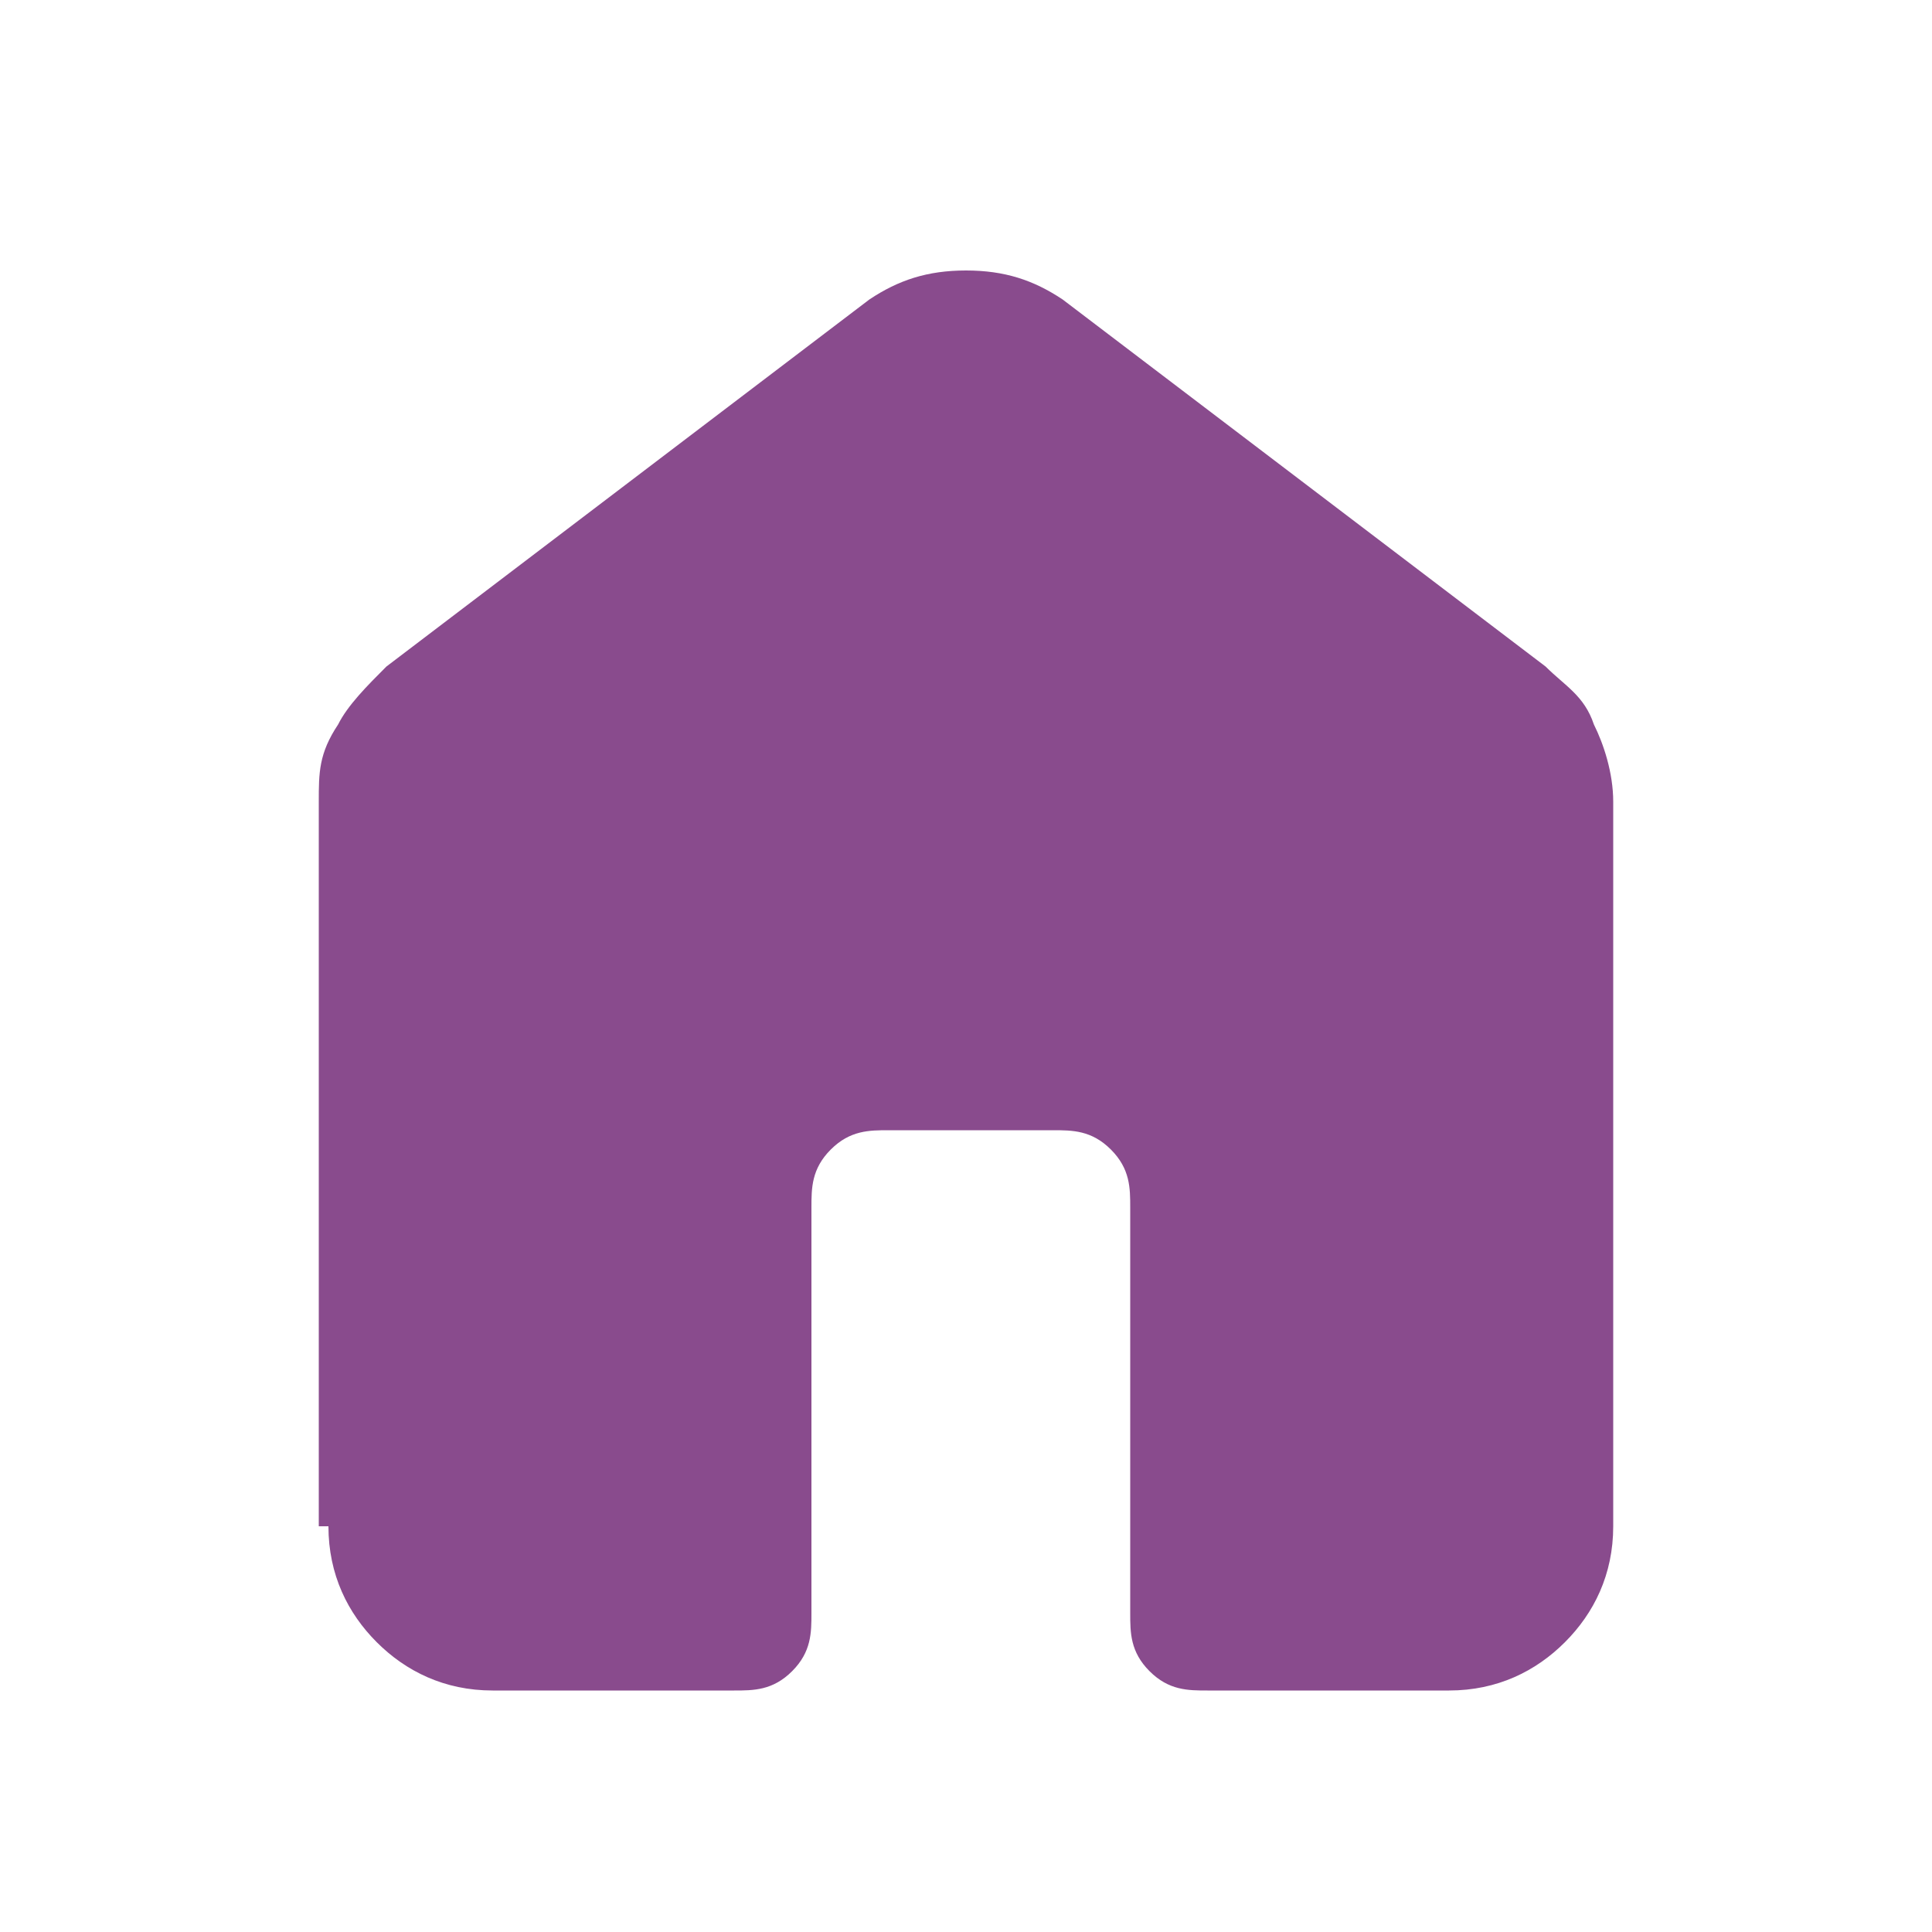
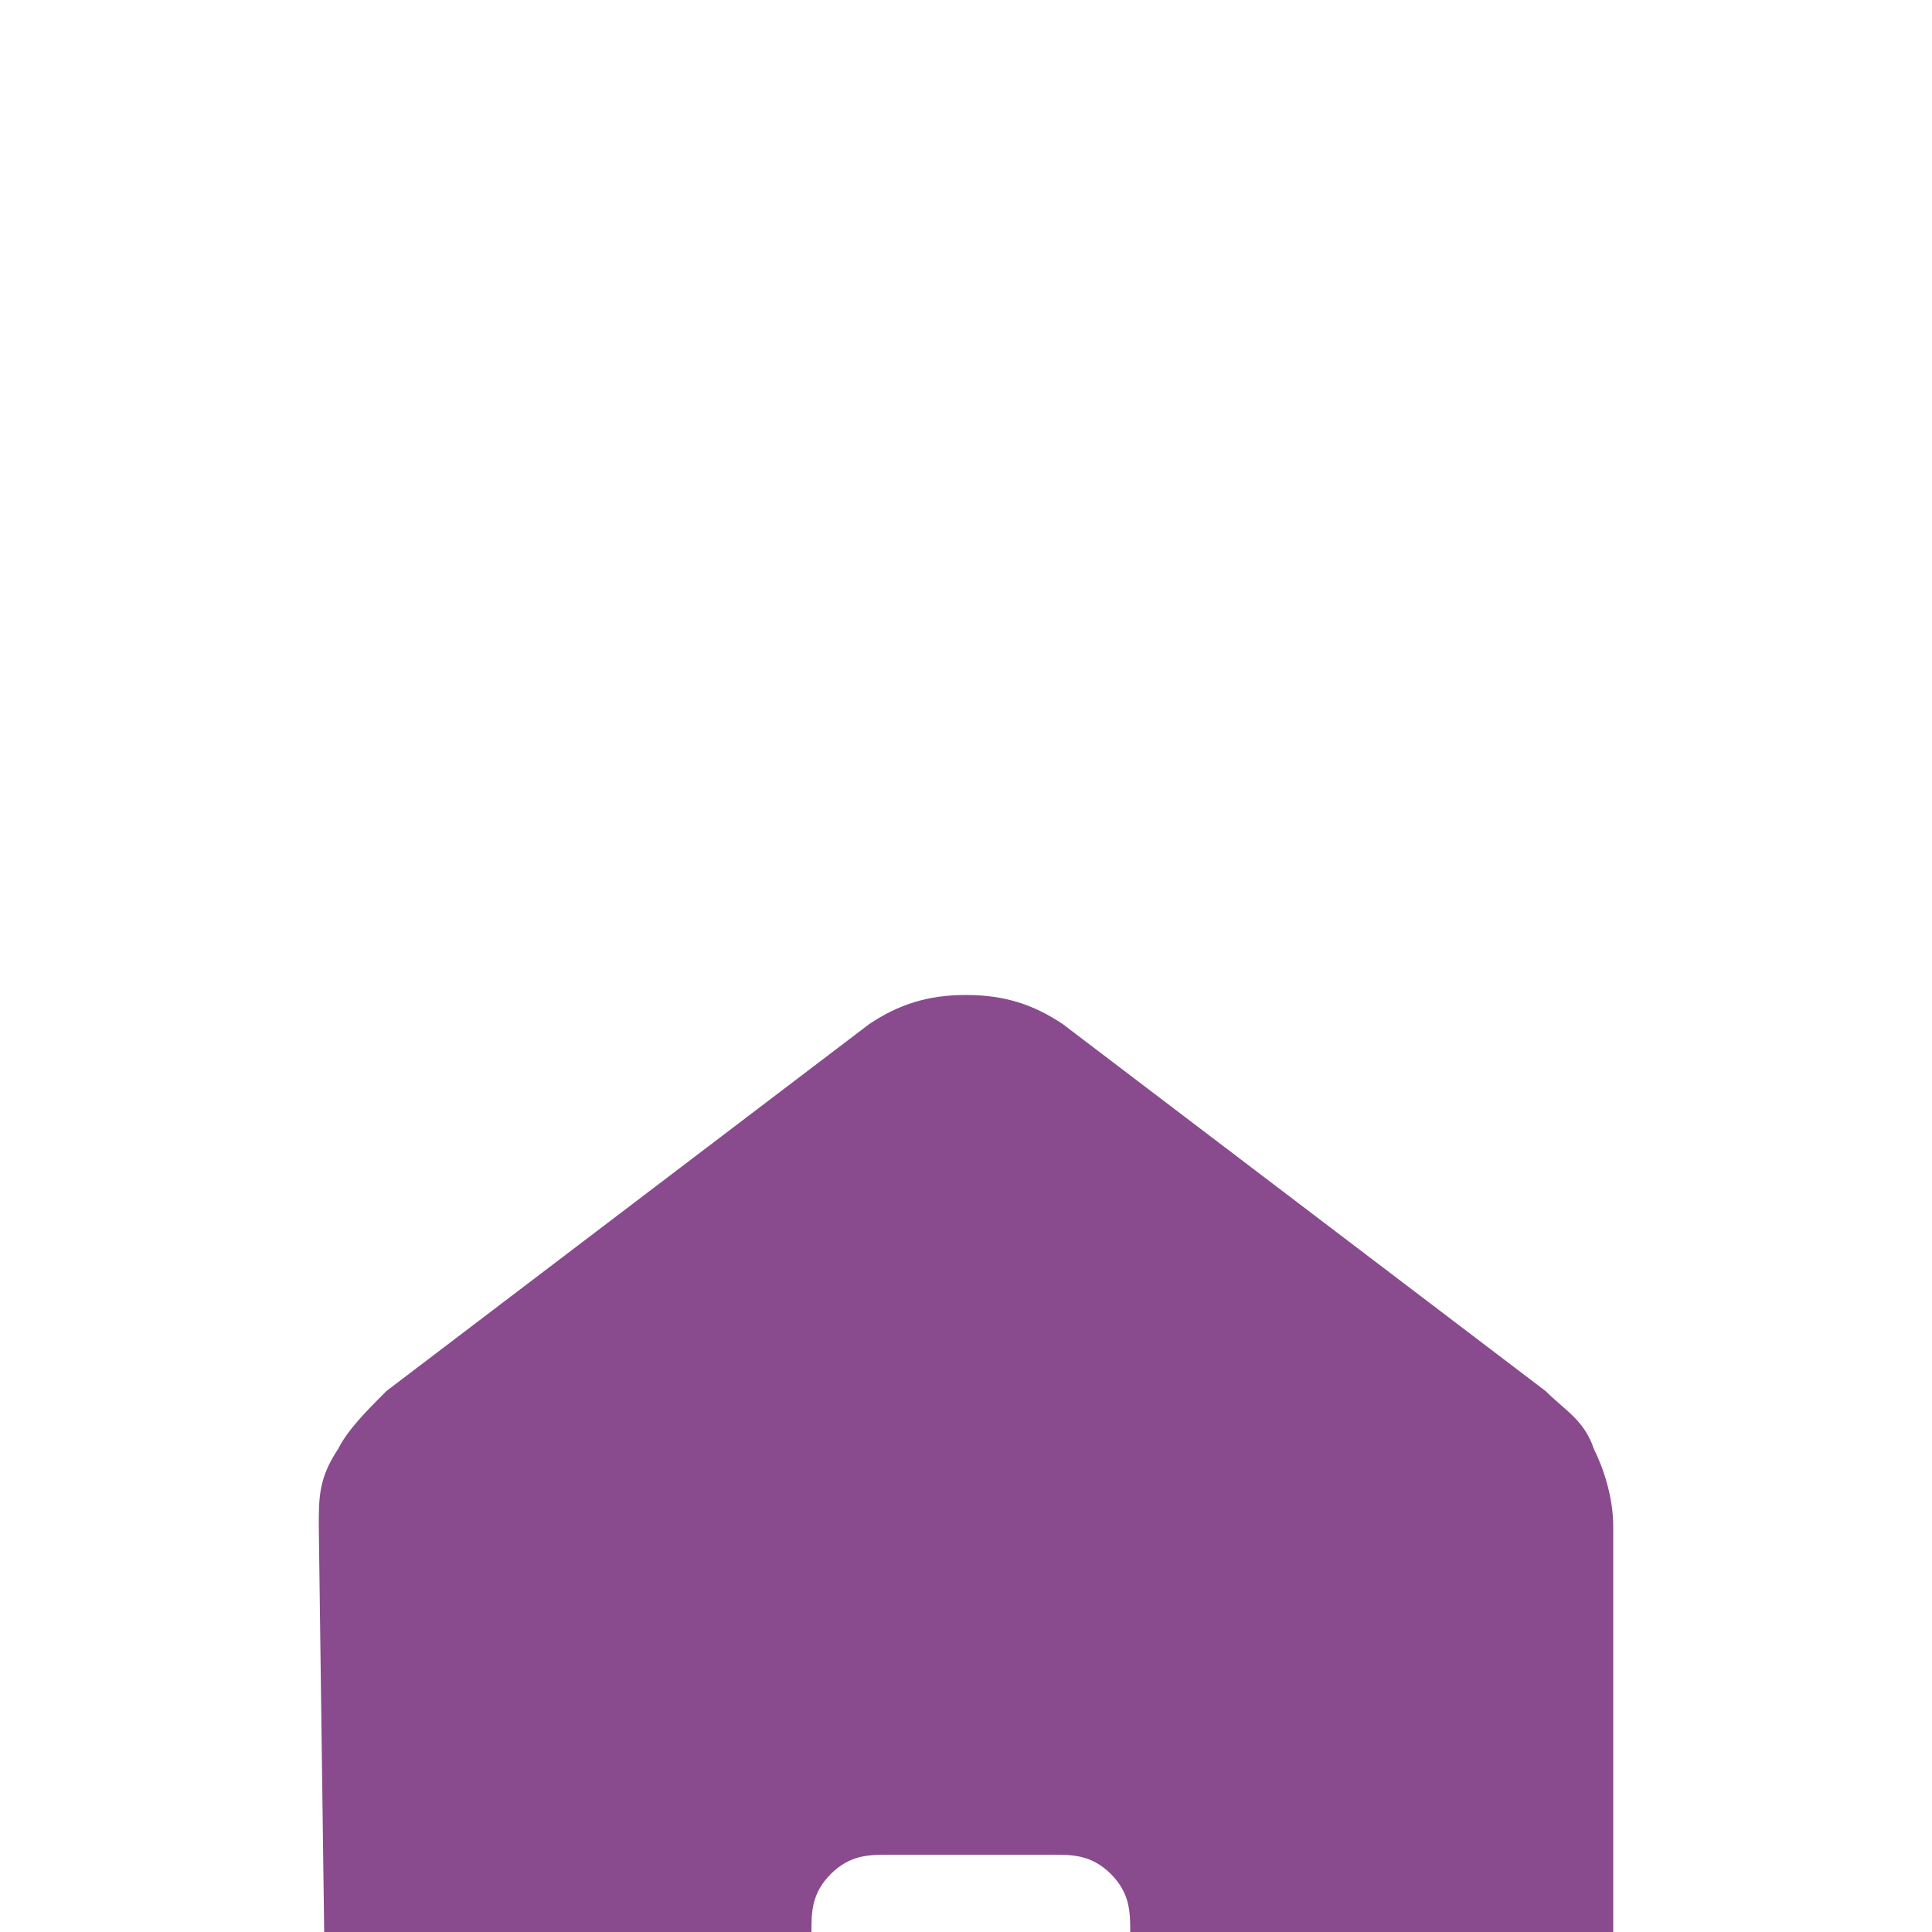
<svg xmlns="http://www.w3.org/2000/svg" id="Layer_1" version="1.1" viewBox="0 0 20 20">
  <defs>
    <style>
      .st0 {
        fill: none;
      }

      .st1 {
        fill: #894B8D;
      }
    </style>
  </defs>
-   <path class="st1" d="M3.3,15.8v-7.5c0-.3,0-.5.2-.8.1-.2.3-.4.5-.6l5-3.8c.3-.2.6-.3,1-.3s.7.1,1,.3l5,3.8c.2.2.4.3.5.6.1.2.2.5.2.8v7.5c0,.5-.2.9-.5,1.2-.3.3-.7.5-1.2.5h-2.5c-.2,0-.4,0-.6-.2-.2-.2-.2-.4-.2-.6v-4.2c0-.2,0-.4-.2-.6-.2-.2-.4-.2-.6-.2h-1.7c-.2,0-.4,0-.6.2-.2.2-.2.4-.2.6v4.2c0,.2,0,.4-.2.6-.2.2-.4.2-.6.2h-2.5c-.5,0-.9-.2-1.2-.5-.3-.3-.5-.7-.5-1.2Z" />
+   <path class="st1" d="M3.3,15.8c0-.3,0-.5.2-.8.1-.2.3-.4.5-.6l5-3.8c.3-.2.6-.3,1-.3s.7.1,1,.3l5,3.8c.2.2.4.3.5.6.1.2.2.5.2.8v7.5c0,.5-.2.9-.5,1.2-.3.3-.7.5-1.2.5h-2.5c-.2,0-.4,0-.6-.2-.2-.2-.2-.4-.2-.6v-4.2c0-.2,0-.4-.2-.6-.2-.2-.4-.2-.6-.2h-1.7c-.2,0-.4,0-.6.2-.2.2-.2.4-.2.6v4.2c0,.2,0,.4-.2.6-.2.2-.4.2-.6.2h-2.5c-.5,0-.9-.2-1.2-.5-.3-.3-.5-.7-.5-1.2Z" />
  <g id="mask0_3781_22366">
-     <rect class="st0" width="20" height="20" />
-   </g>
+     </g>
</svg>